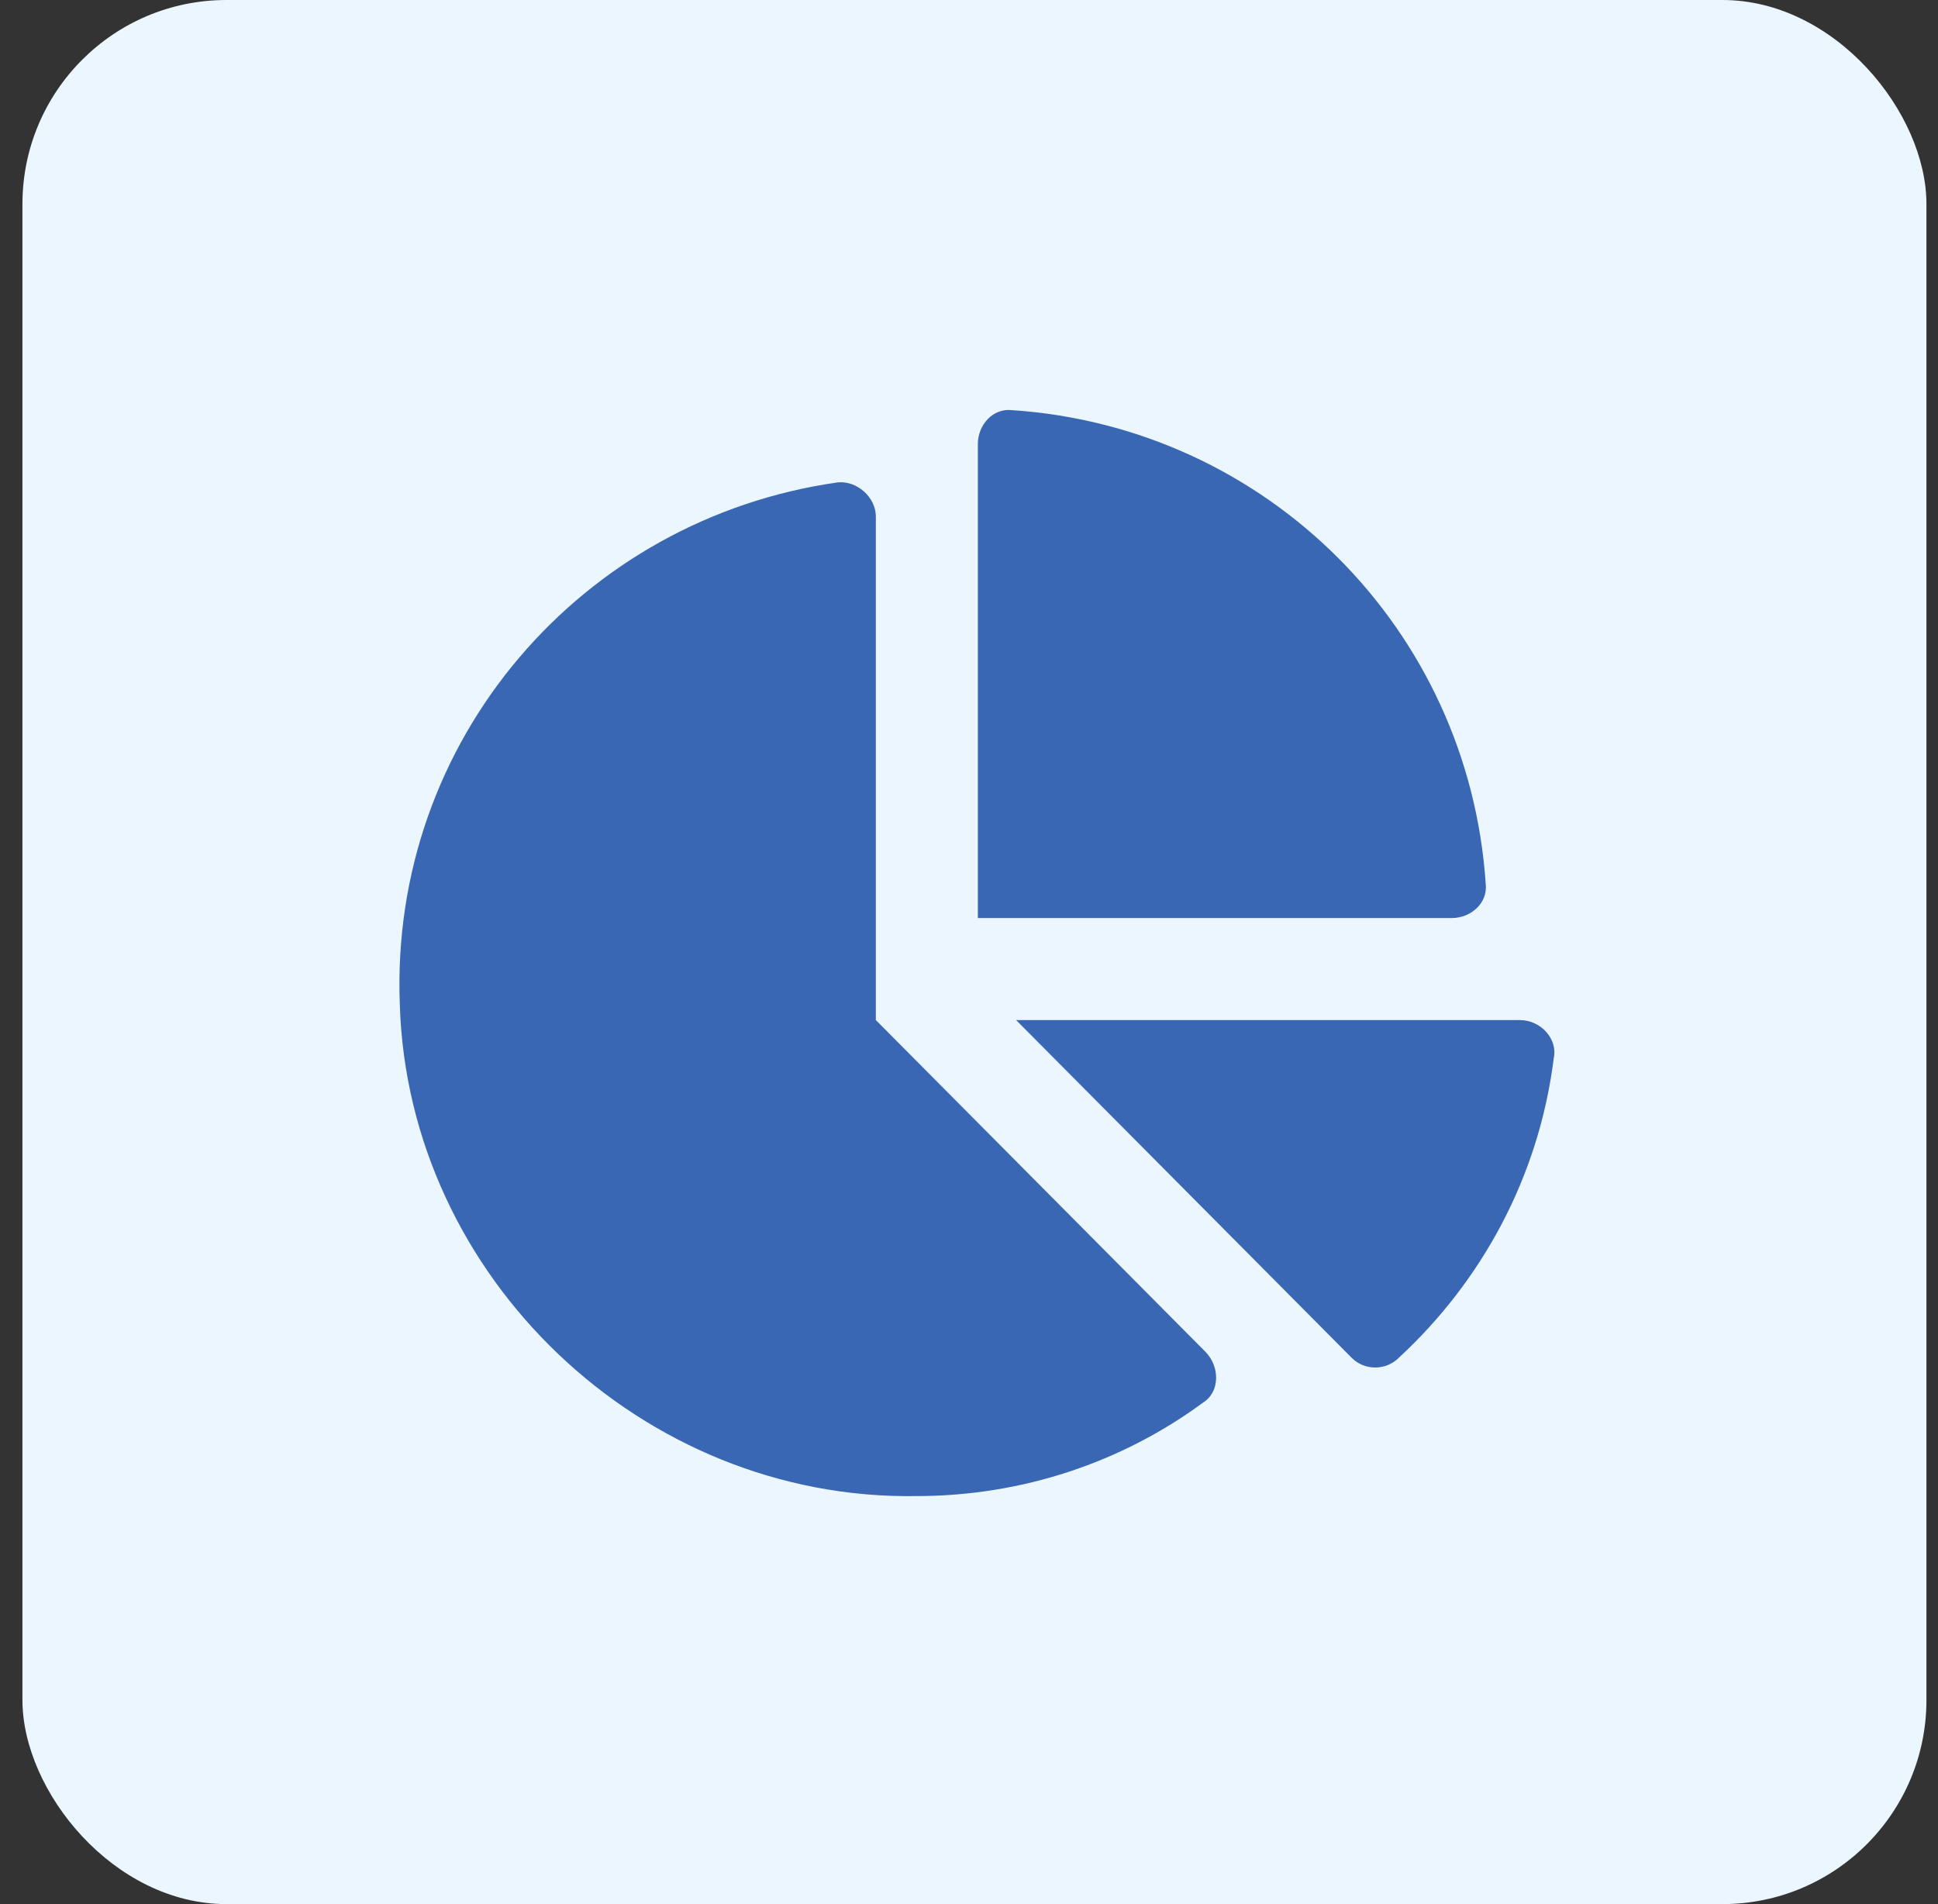
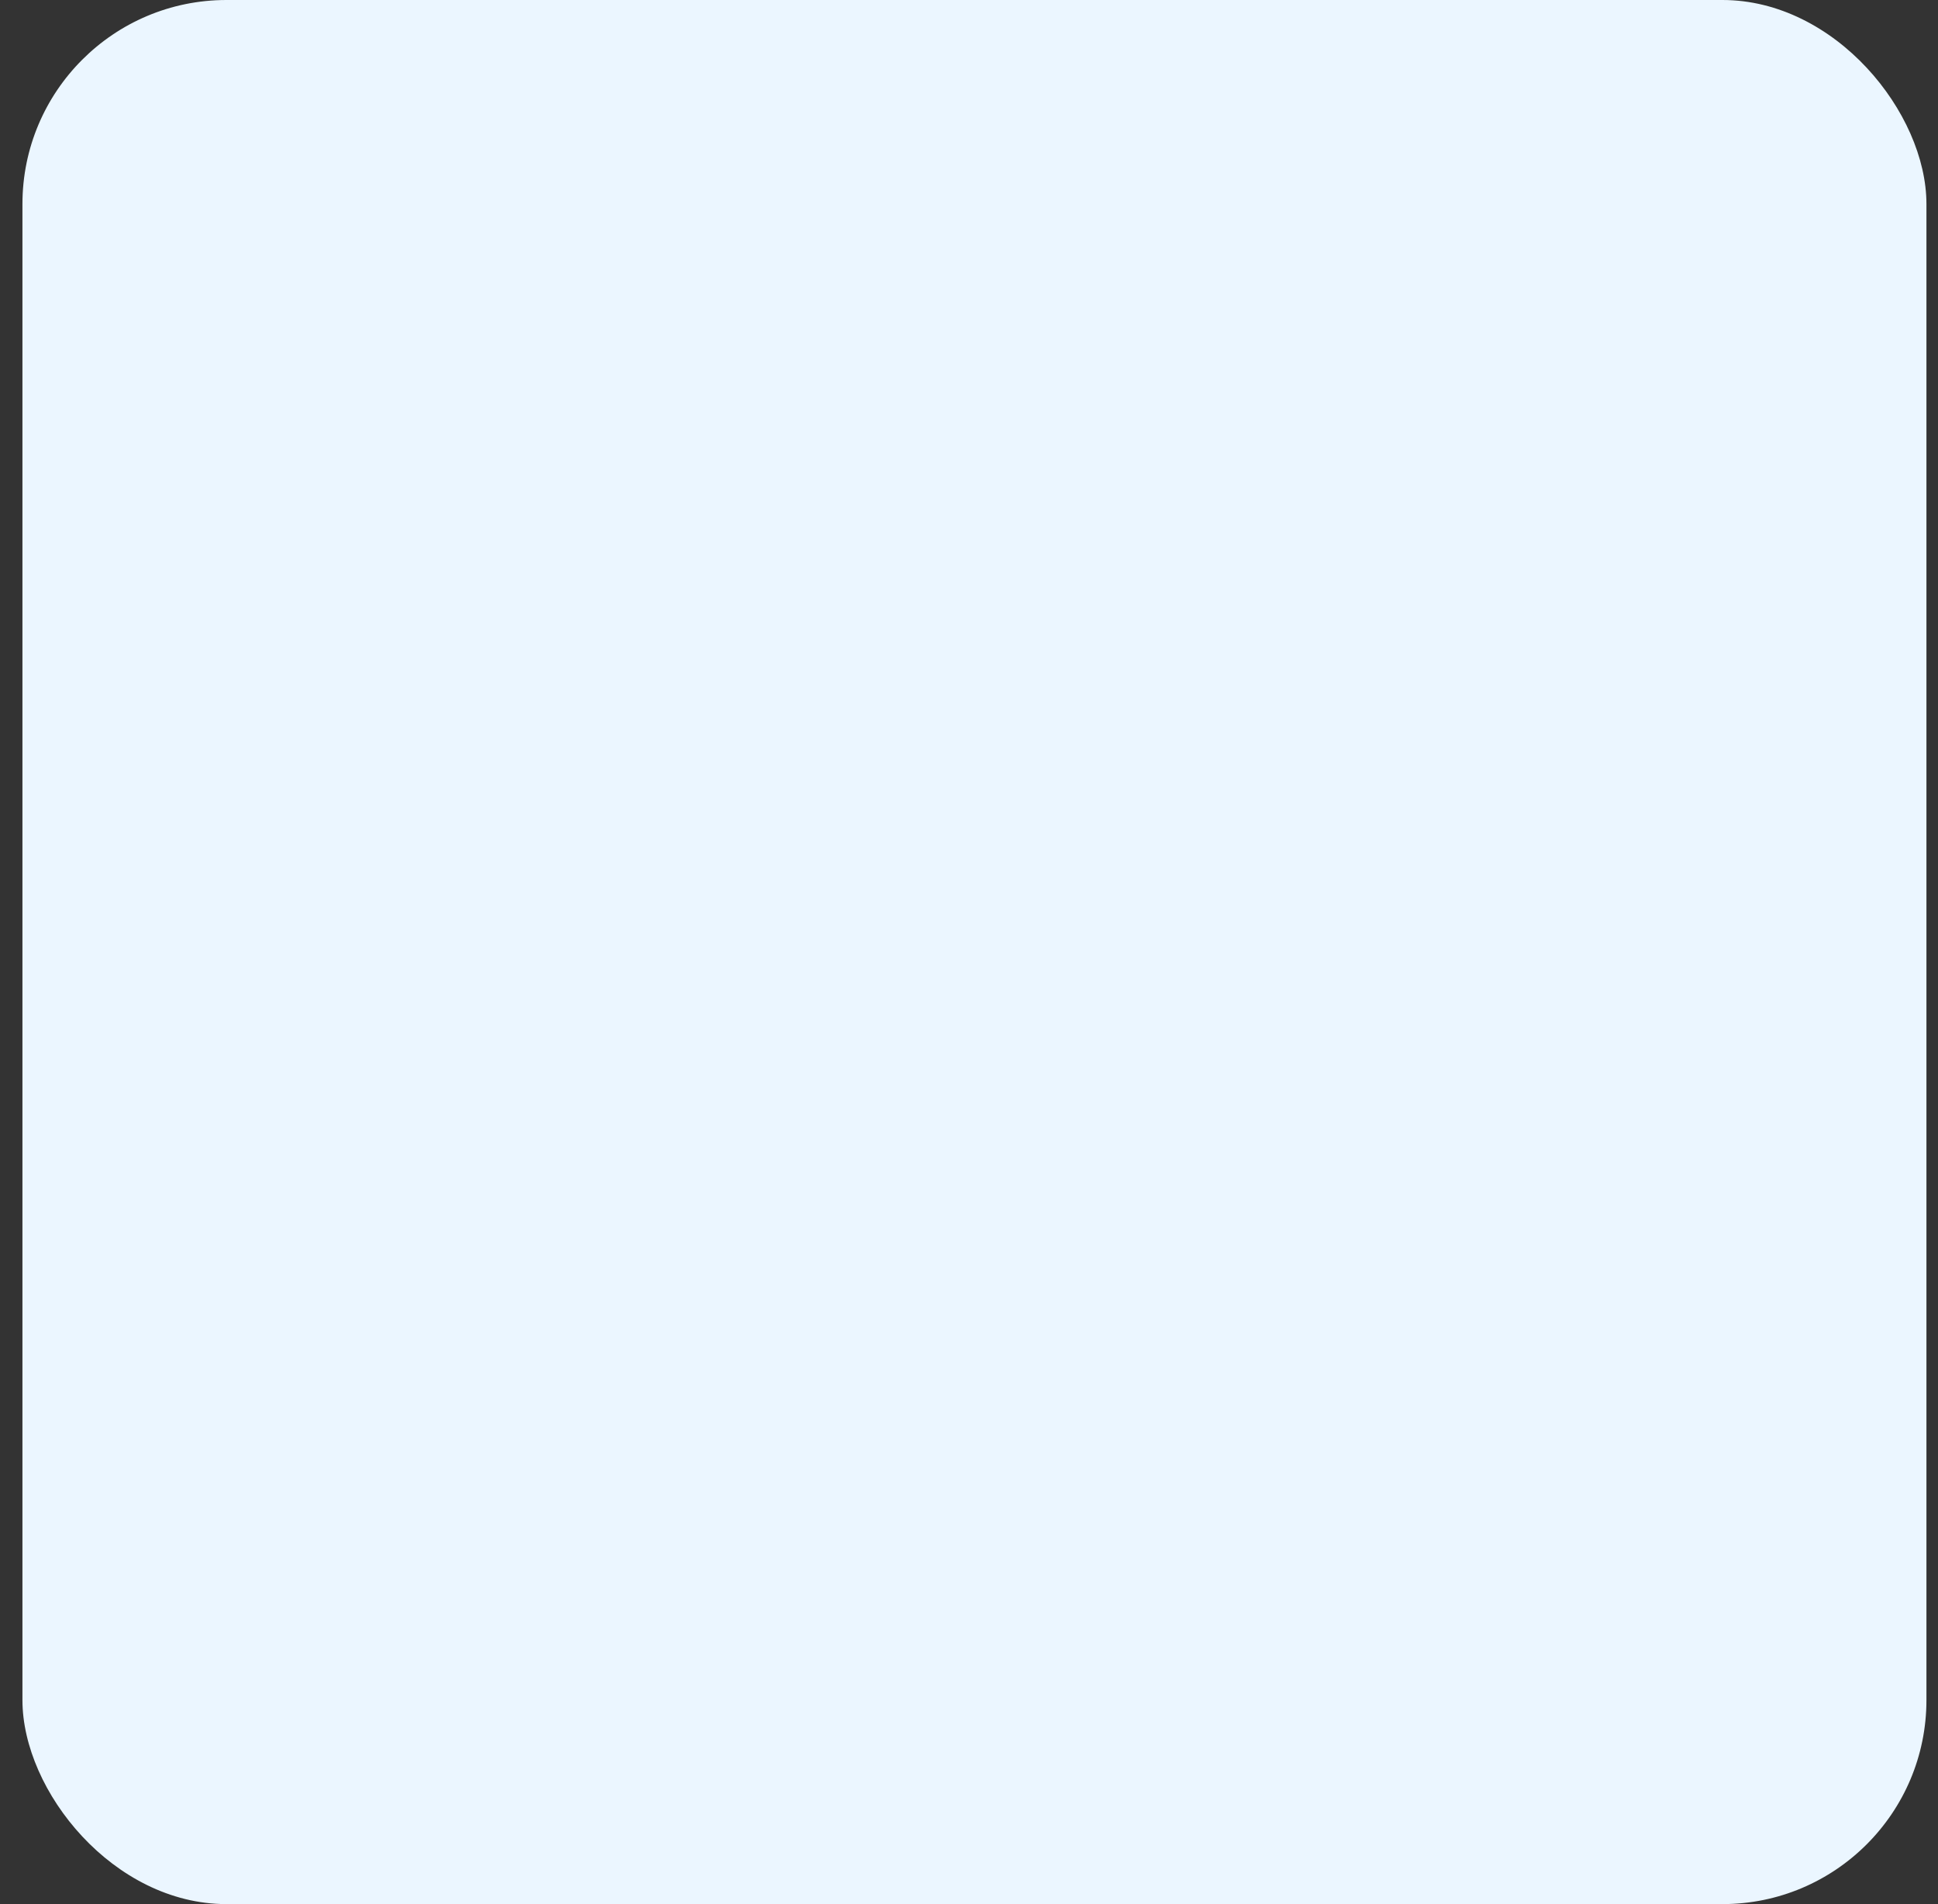
<svg xmlns="http://www.w3.org/2000/svg" width="57" height="56" viewBox="0 0 57 56" fill="none">
  <rect x="0" y="0" width="57" height="56" fill="#333333" stroke="none" />
  <rect x="0.66" width="56" height="56" rx="6" fill="#EBF6FF" />
-   <path d="M44.698 30C45.323 30 45.823 30.562 45.698 31.125C45.26 34.625 43.573 37.688 41.135 39.938C40.76 40.312 40.135 40.312 39.76 39.938L29.885 30H44.698ZM43.698 26C43.76 26.562 43.26 27 42.698 27H28.76V13.062C28.76 12.5 29.198 12 29.76 12.062C37.26 12.562 43.198 18.5 43.698 26ZM25.76 30L35.448 39.75C35.885 40.188 35.885 40.938 35.385 41.25C33.01 43 30.073 44 26.948 44C18.885 44.125 12.01 37.562 11.76 29.562C11.448 21.75 17.135 15.25 24.635 14.188C25.198 14.125 25.76 14.625 25.76 15.188V30Z" fill="#3A67B3" />
</svg>